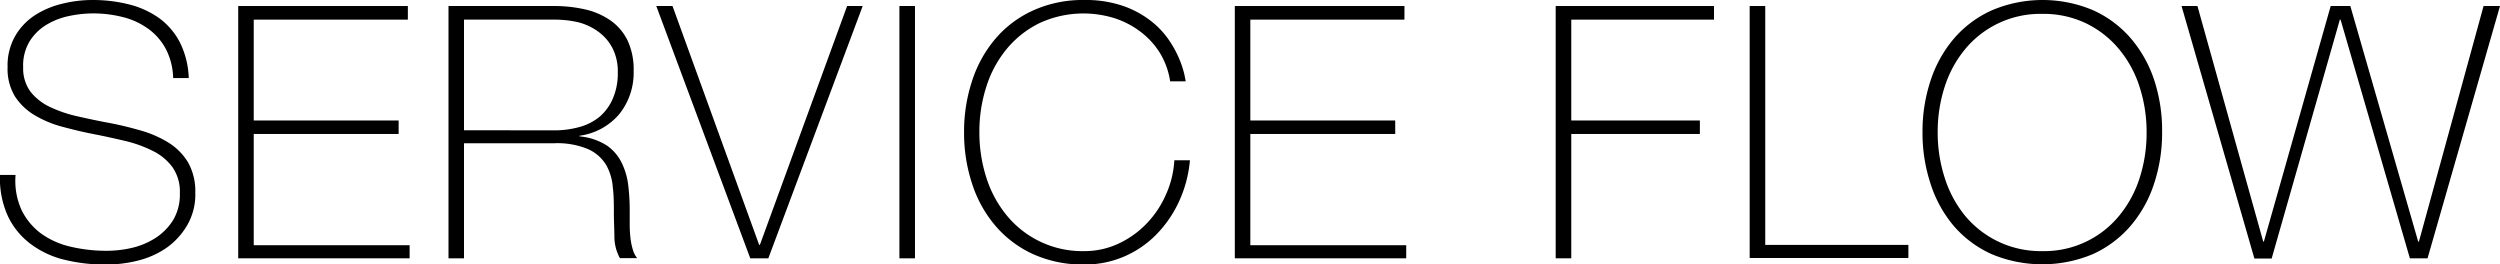
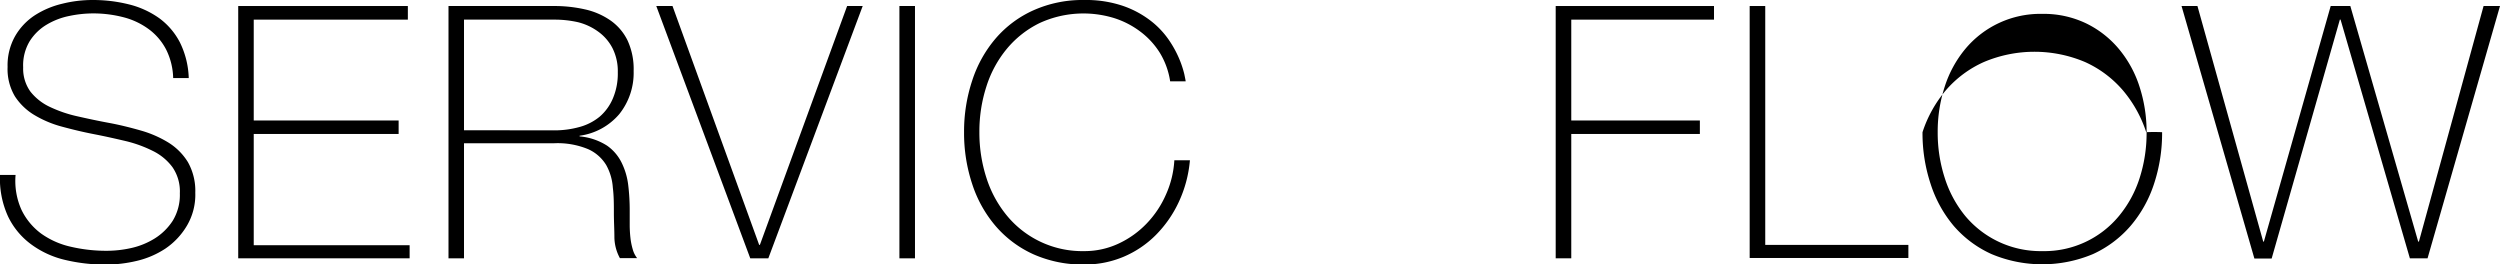
<svg xmlns="http://www.w3.org/2000/svg" viewBox="0 0 382 40.39">
  <g id="レイヤー_2" data-name="レイヤー 2">
    <g id="design">
      <path d="M26.46,11.93a10.25,10.25,0,0,0-1.05-4.31,9,9,0,0,0-2.57-3.08A11.2,11.2,0,0,0,19,2.67a18.36,18.36,0,0,0-4.88-.62,17.78,17.78,0,0,0-3.49.38A10.93,10.93,0,0,0,7.16,3.75,7.76,7.76,0,0,0,4.54,6.29a7.15,7.15,0,0,0-1,4A6,6,0,0,0,4.65,14a8.23,8.23,0,0,0,3,2.35,19.59,19.59,0,0,0,4.21,1.43c1.58.36,3.18.7,4.8,1s3.27.71,4.84,1.16a16.75,16.75,0,0,1,4.21,1.83,9.15,9.15,0,0,1,3,3,8.9,8.9,0,0,1,1.13,4.67,9.31,9.31,0,0,1-1.3,5.08A10.94,10.94,0,0,1,25.25,38a13.59,13.59,0,0,1-4.38,1.87,20.49,20.49,0,0,1-4.61.56,26.52,26.52,0,0,1-6.38-.73A14.15,14.15,0,0,1,4.7,37.29a11.38,11.38,0,0,1-3.48-4.24A13.85,13.85,0,0,1,0,26.73H2.38A10.73,10.73,0,0,0,3.3,32.1a9.81,9.81,0,0,0,3,3.6,12.47,12.47,0,0,0,4.51,2,23.61,23.61,0,0,0,5.46.62A17.09,17.09,0,0,0,20,37.91a11.52,11.52,0,0,0,3.62-1.46,8.88,8.88,0,0,0,2.76-2.7,7.55,7.55,0,0,0,1.1-4.21,6.51,6.51,0,0,0-1.13-4,8.25,8.25,0,0,0-3-2.48,19.27,19.27,0,0,0-4.21-1.52c-1.57-.37-3.18-.73-4.83-1.05s-3.22-.7-4.81-1.13a16.4,16.4,0,0,1-4.21-1.76,9.13,9.13,0,0,1-3-2.86,8.13,8.13,0,0,1-1.13-4.51A9.05,9.05,0,0,1,2.3,5.54a9.43,9.43,0,0,1,3-3.19A13.45,13.45,0,0,1,9.51.57,19.1,19.1,0,0,1,14.1,0a22.58,22.58,0,0,1,5.64.68,13.6,13.6,0,0,1,4.59,2.1,10.63,10.63,0,0,1,3.16,3.7,13.14,13.14,0,0,1,1.35,5.45Z" />
      <path d="M36.4.92H62.32V3H38.77V18.41H60.91v2.06H38.77v17H62.59v2H36.4Z" />
      <path d="M68.53.92H84.62a21.16,21.16,0,0,1,4.75.51,11,11,0,0,1,3.89,1.68,8,8,0,0,1,2.62,3.05,10.42,10.42,0,0,1,.94,4.69,10.09,10.09,0,0,1-2.18,6.57,9.62,9.62,0,0,1-6.08,3.32v.1a9.28,9.28,0,0,1,4.19,1.41A6.87,6.87,0,0,1,95,24.89a10.5,10.5,0,0,1,1,3.46,31.94,31.94,0,0,1,.22,3.78v2.21a18.42,18.42,0,0,0,.11,2,10,10,0,0,0,.35,1.75,3.79,3.79,0,0,0,.67,1.35H94.72a6.84,6.84,0,0,1-.84-3.15c0-1.21-.08-2.46-.08-3.76s0-2.58-.16-3.86a8.19,8.19,0,0,0-1-3.43,6.17,6.17,0,0,0-2.73-2.43,12.16,12.16,0,0,0-5.26-.92H70.9V39.47H68.53Zm16.09,19a14.33,14.33,0,0,0,3.91-.51,8.26,8.26,0,0,0,3.11-1.59,7.56,7.56,0,0,0,2-2.76,9.69,9.69,0,0,0,.76-4,7.84,7.84,0,0,0-.81-3.7,7.12,7.12,0,0,0-2.16-2.51A8.94,8.94,0,0,0,88.35,3.4,16.21,16.21,0,0,0,84.62,3H70.9v16.9Z" />
      <path d="M116,37.42h.11L129.44.92h2.38L117.4,39.47h-2.76L100.28.92h2.48Z" />
      <path d="M137.43.92h2.38V39.47h-2.38Z" />
      <path d="M147.31,20.2a24.6,24.6,0,0,1,1.25-7.91,18.78,18.78,0,0,1,3.59-6.43,16.52,16.52,0,0,1,5.77-4.29A18.38,18.38,0,0,1,165.67,0a17.59,17.59,0,0,1,5.89.89,14.85,14.85,0,0,1,4.18,2.22A13,13,0,0,1,178.53,6a16.21,16.21,0,0,1,1.64,2.95,15.18,15.18,0,0,1,.79,2.37q.21,1,.21,1.11H178.8a11.72,11.72,0,0,0-1.57-4.35,12,12,0,0,0-3-3.26,13.27,13.27,0,0,0-4-2.06,16,16,0,0,0-11.37.76,15.13,15.13,0,0,0-5,3.92,17.09,17.09,0,0,0-3.13,5.75,22.34,22.34,0,0,0-1.08,7,22.43,22.43,0,0,0,1.08,7A17.28,17.28,0,0,0,153.9,33a14.91,14.91,0,0,0,11.77,5.37,12.23,12.23,0,0,0,5.27-1.16,14.23,14.23,0,0,0,4.29-3.08,15.09,15.09,0,0,0,2.94-4.43,14.81,14.81,0,0,0,1.27-5.21h2.38a18.91,18.91,0,0,1-1.7,6.37,17.81,17.81,0,0,1-3.51,5.05,15.43,15.43,0,0,1-4.94,3.33,15.25,15.25,0,0,1-6,1.18,18.53,18.53,0,0,1-7.75-1.56,16.67,16.67,0,0,1-5.77-4.3,18.73,18.73,0,0,1-3.59-6.42A24.69,24.69,0,0,1,147.31,20.2Z" />
-       <path d="M188.68.92H214.6V3H191.05V18.41h22.14v2.06H191.05v17h23.82v2H188.68Z" />
      <path d="M237.71.92H261.9V3H240.09V18.41h19.65v2.06H240.09v19h-2.38Z" />
      <path d="M267.35.92h2.38v36.5H291.6v2H267.35Z" />
-       <path d="M330.37,20.2a24.69,24.69,0,0,1-1.24,7.91,18.9,18.9,0,0,1-3.59,6.42,16.78,16.78,0,0,1-5.75,4.3,20,20,0,0,1-15.47,0,16.71,16.71,0,0,1-5.78-4.3A18.9,18.9,0,0,1,295,28.11a24.69,24.69,0,0,1-1.24-7.91A24.6,24.6,0,0,1,295,12.29a18.94,18.94,0,0,1,3.59-6.43,16.56,16.56,0,0,1,5.78-4.29,19.84,19.84,0,0,1,15.47,0,16.63,16.63,0,0,1,5.75,4.29,18.94,18.94,0,0,1,3.59,6.43A24.6,24.6,0,0,1,330.37,20.2Zm-34.29,0a22.43,22.43,0,0,0,1.08,7A17.46,17.46,0,0,0,300.29,33a15,15,0,0,0,11.78,5.37A14.79,14.79,0,0,0,323.78,33a17.3,17.3,0,0,0,3.14-5.75,22.43,22.43,0,0,0,1.08-7,22.34,22.34,0,0,0-1.08-7,17.11,17.11,0,0,0-3.14-5.75,15.12,15.12,0,0,0-5-3.92,15,15,0,0,0-6.72-1.46,14.92,14.92,0,0,0-11.78,5.38,17.27,17.27,0,0,0-3.13,5.75A22.34,22.34,0,0,0,296.08,20.2Z" />
+       <path d="M330.37,20.2a24.69,24.69,0,0,1-1.24,7.91,18.9,18.9,0,0,1-3.59,6.42,16.78,16.78,0,0,1-5.75,4.3,20,20,0,0,1-15.47,0,16.71,16.71,0,0,1-5.78-4.3A18.9,18.9,0,0,1,295,28.11a24.69,24.69,0,0,1-1.24-7.91a18.94,18.94,0,0,1,3.59-6.43,16.56,16.56,0,0,1,5.78-4.29,19.84,19.84,0,0,1,15.47,0,16.63,16.63,0,0,1,5.75,4.29,18.94,18.94,0,0,1,3.59,6.43A24.6,24.6,0,0,1,330.37,20.2Zm-34.29,0a22.43,22.43,0,0,0,1.08,7A17.46,17.46,0,0,0,300.29,33a15,15,0,0,0,11.78,5.37A14.79,14.79,0,0,0,323.78,33a17.3,17.3,0,0,0,3.14-5.75,22.43,22.43,0,0,0,1.08-7,22.34,22.34,0,0,0-1.08-7,17.11,17.11,0,0,0-3.14-5.75,15.12,15.12,0,0,0-5-3.92,15,15,0,0,0-6.72-1.46,14.92,14.92,0,0,0-11.78,5.38,17.27,17.27,0,0,0-3.13,5.75A22.34,22.34,0,0,0,296.08,20.2Z" />
      <path d="M333.34.92h2.43l10.05,36h.1l10.21-36h3l10.37,36h.11l9.88-36H382L370.93,39.47h-2.7L357.64,3h-.11l-10.42,36.5h-2.64Z" />
    </g>
  </g>
</svg>